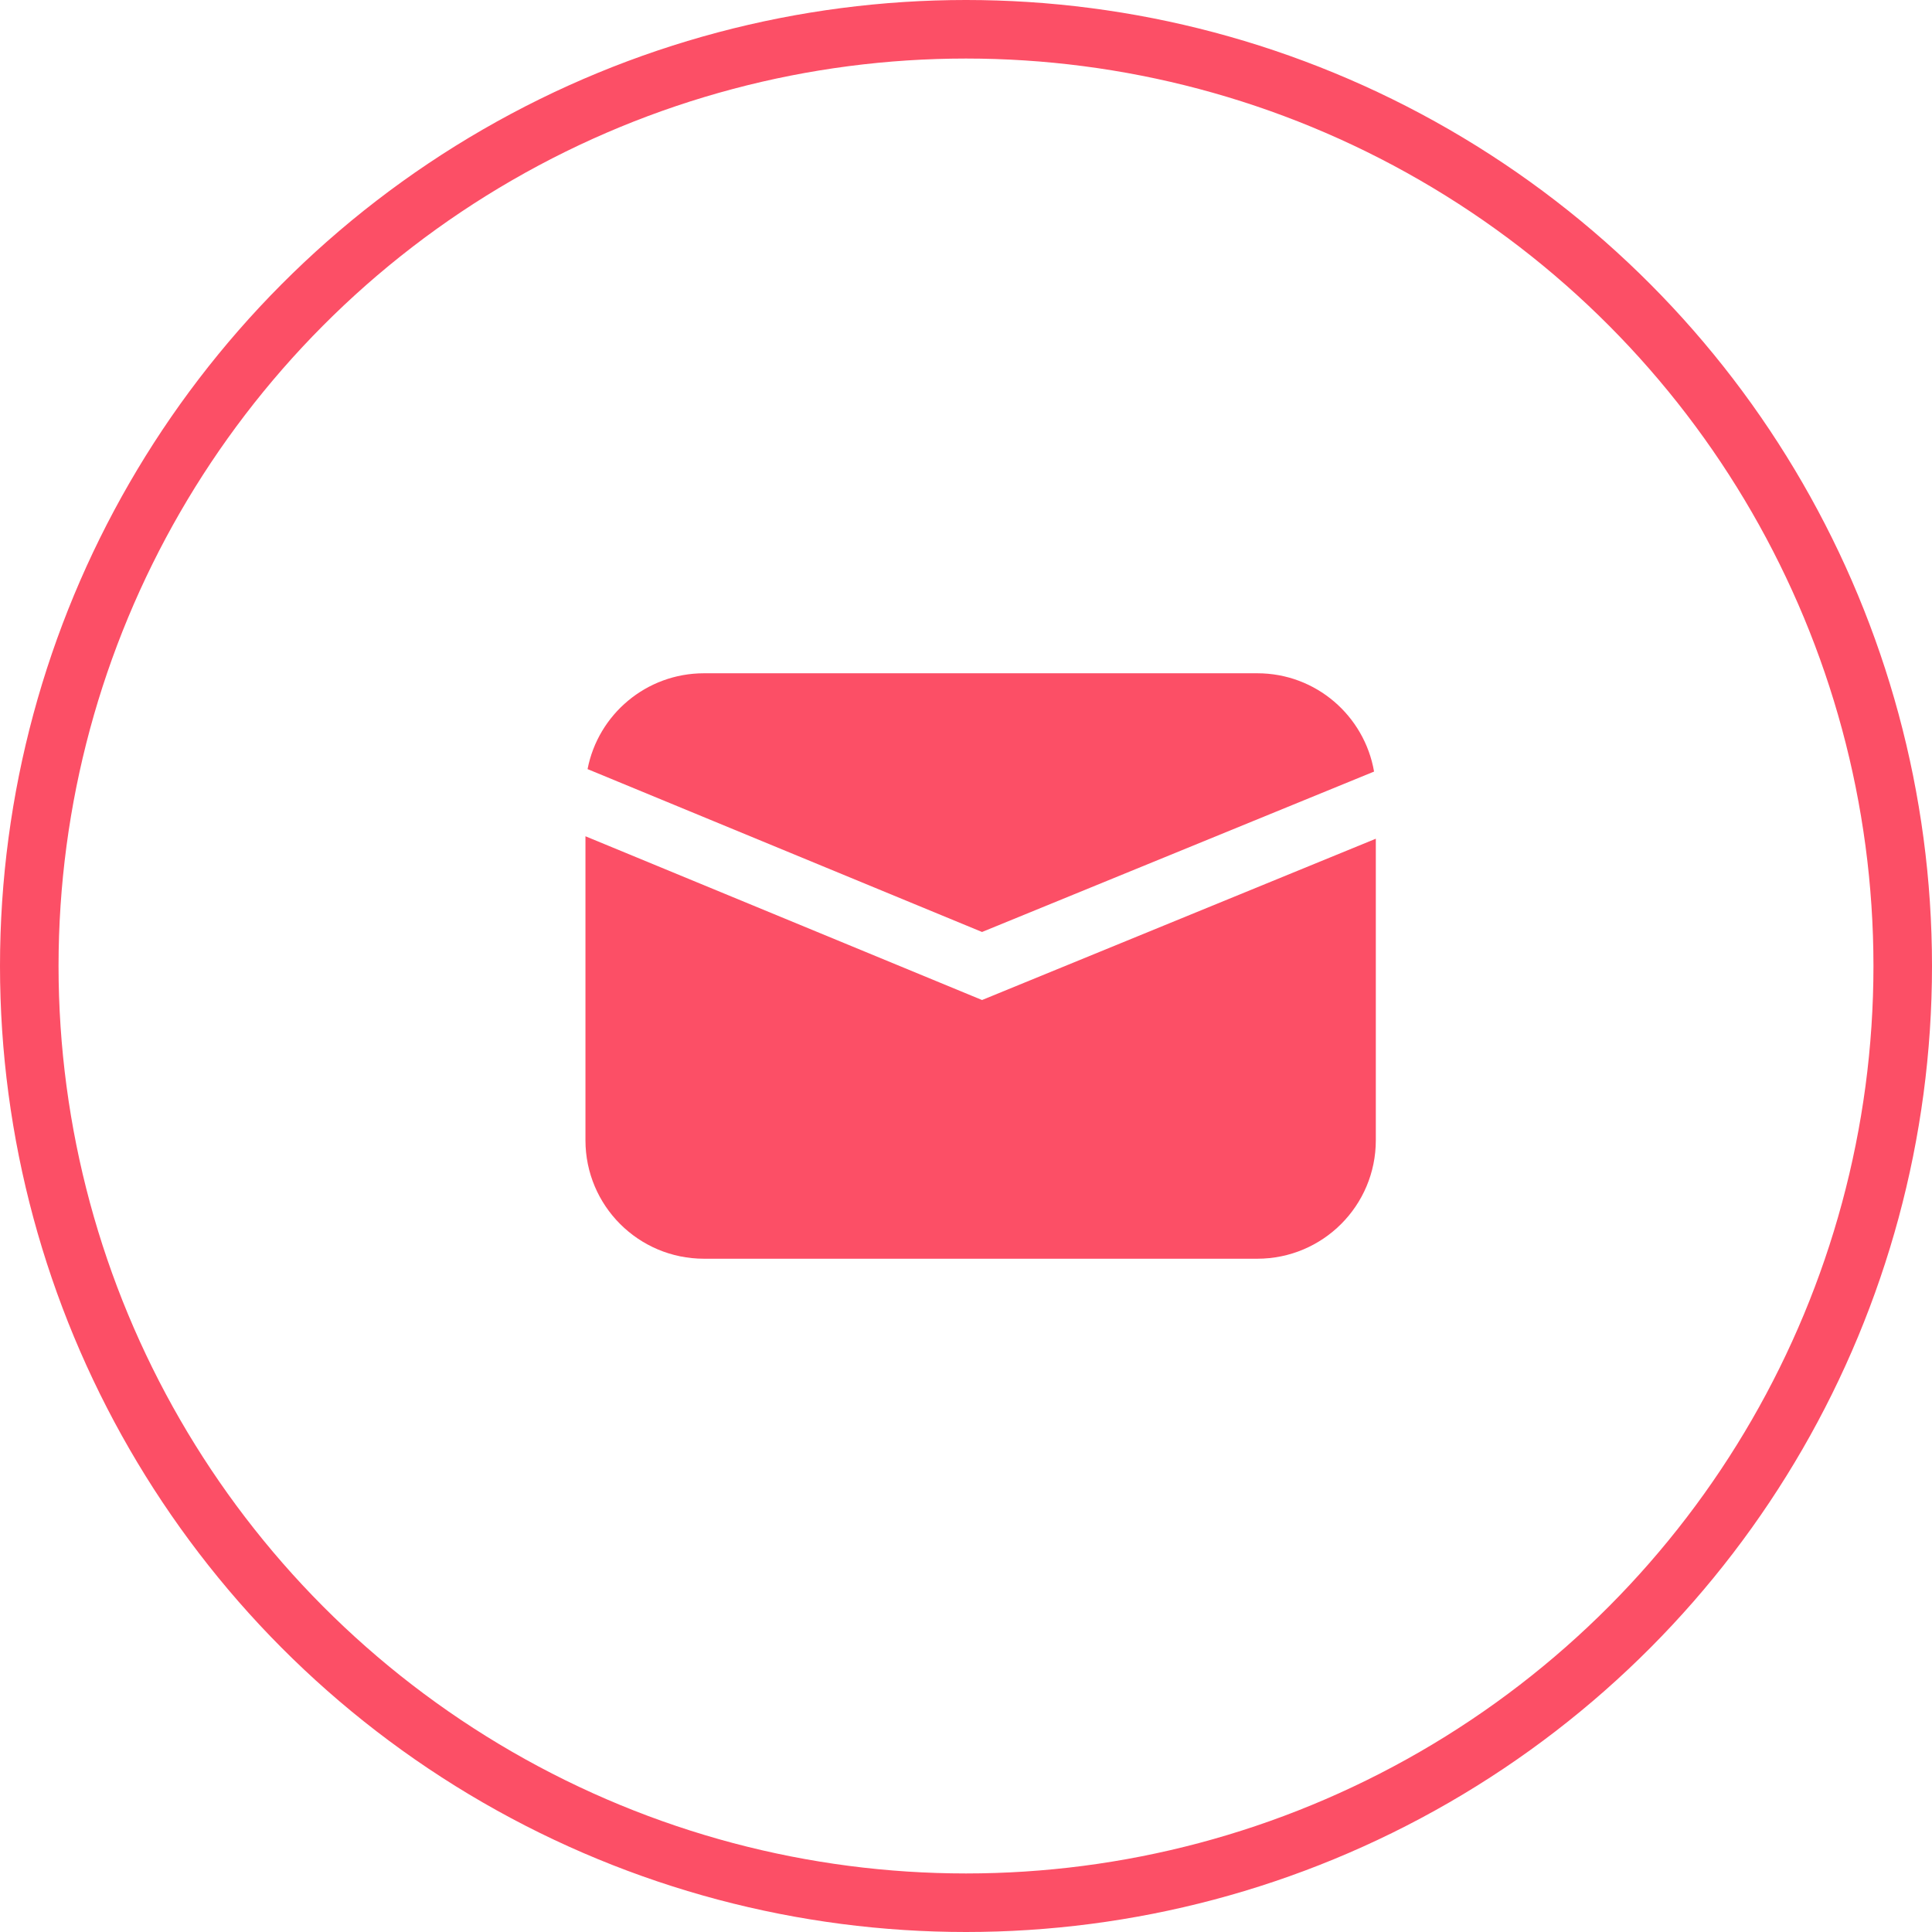
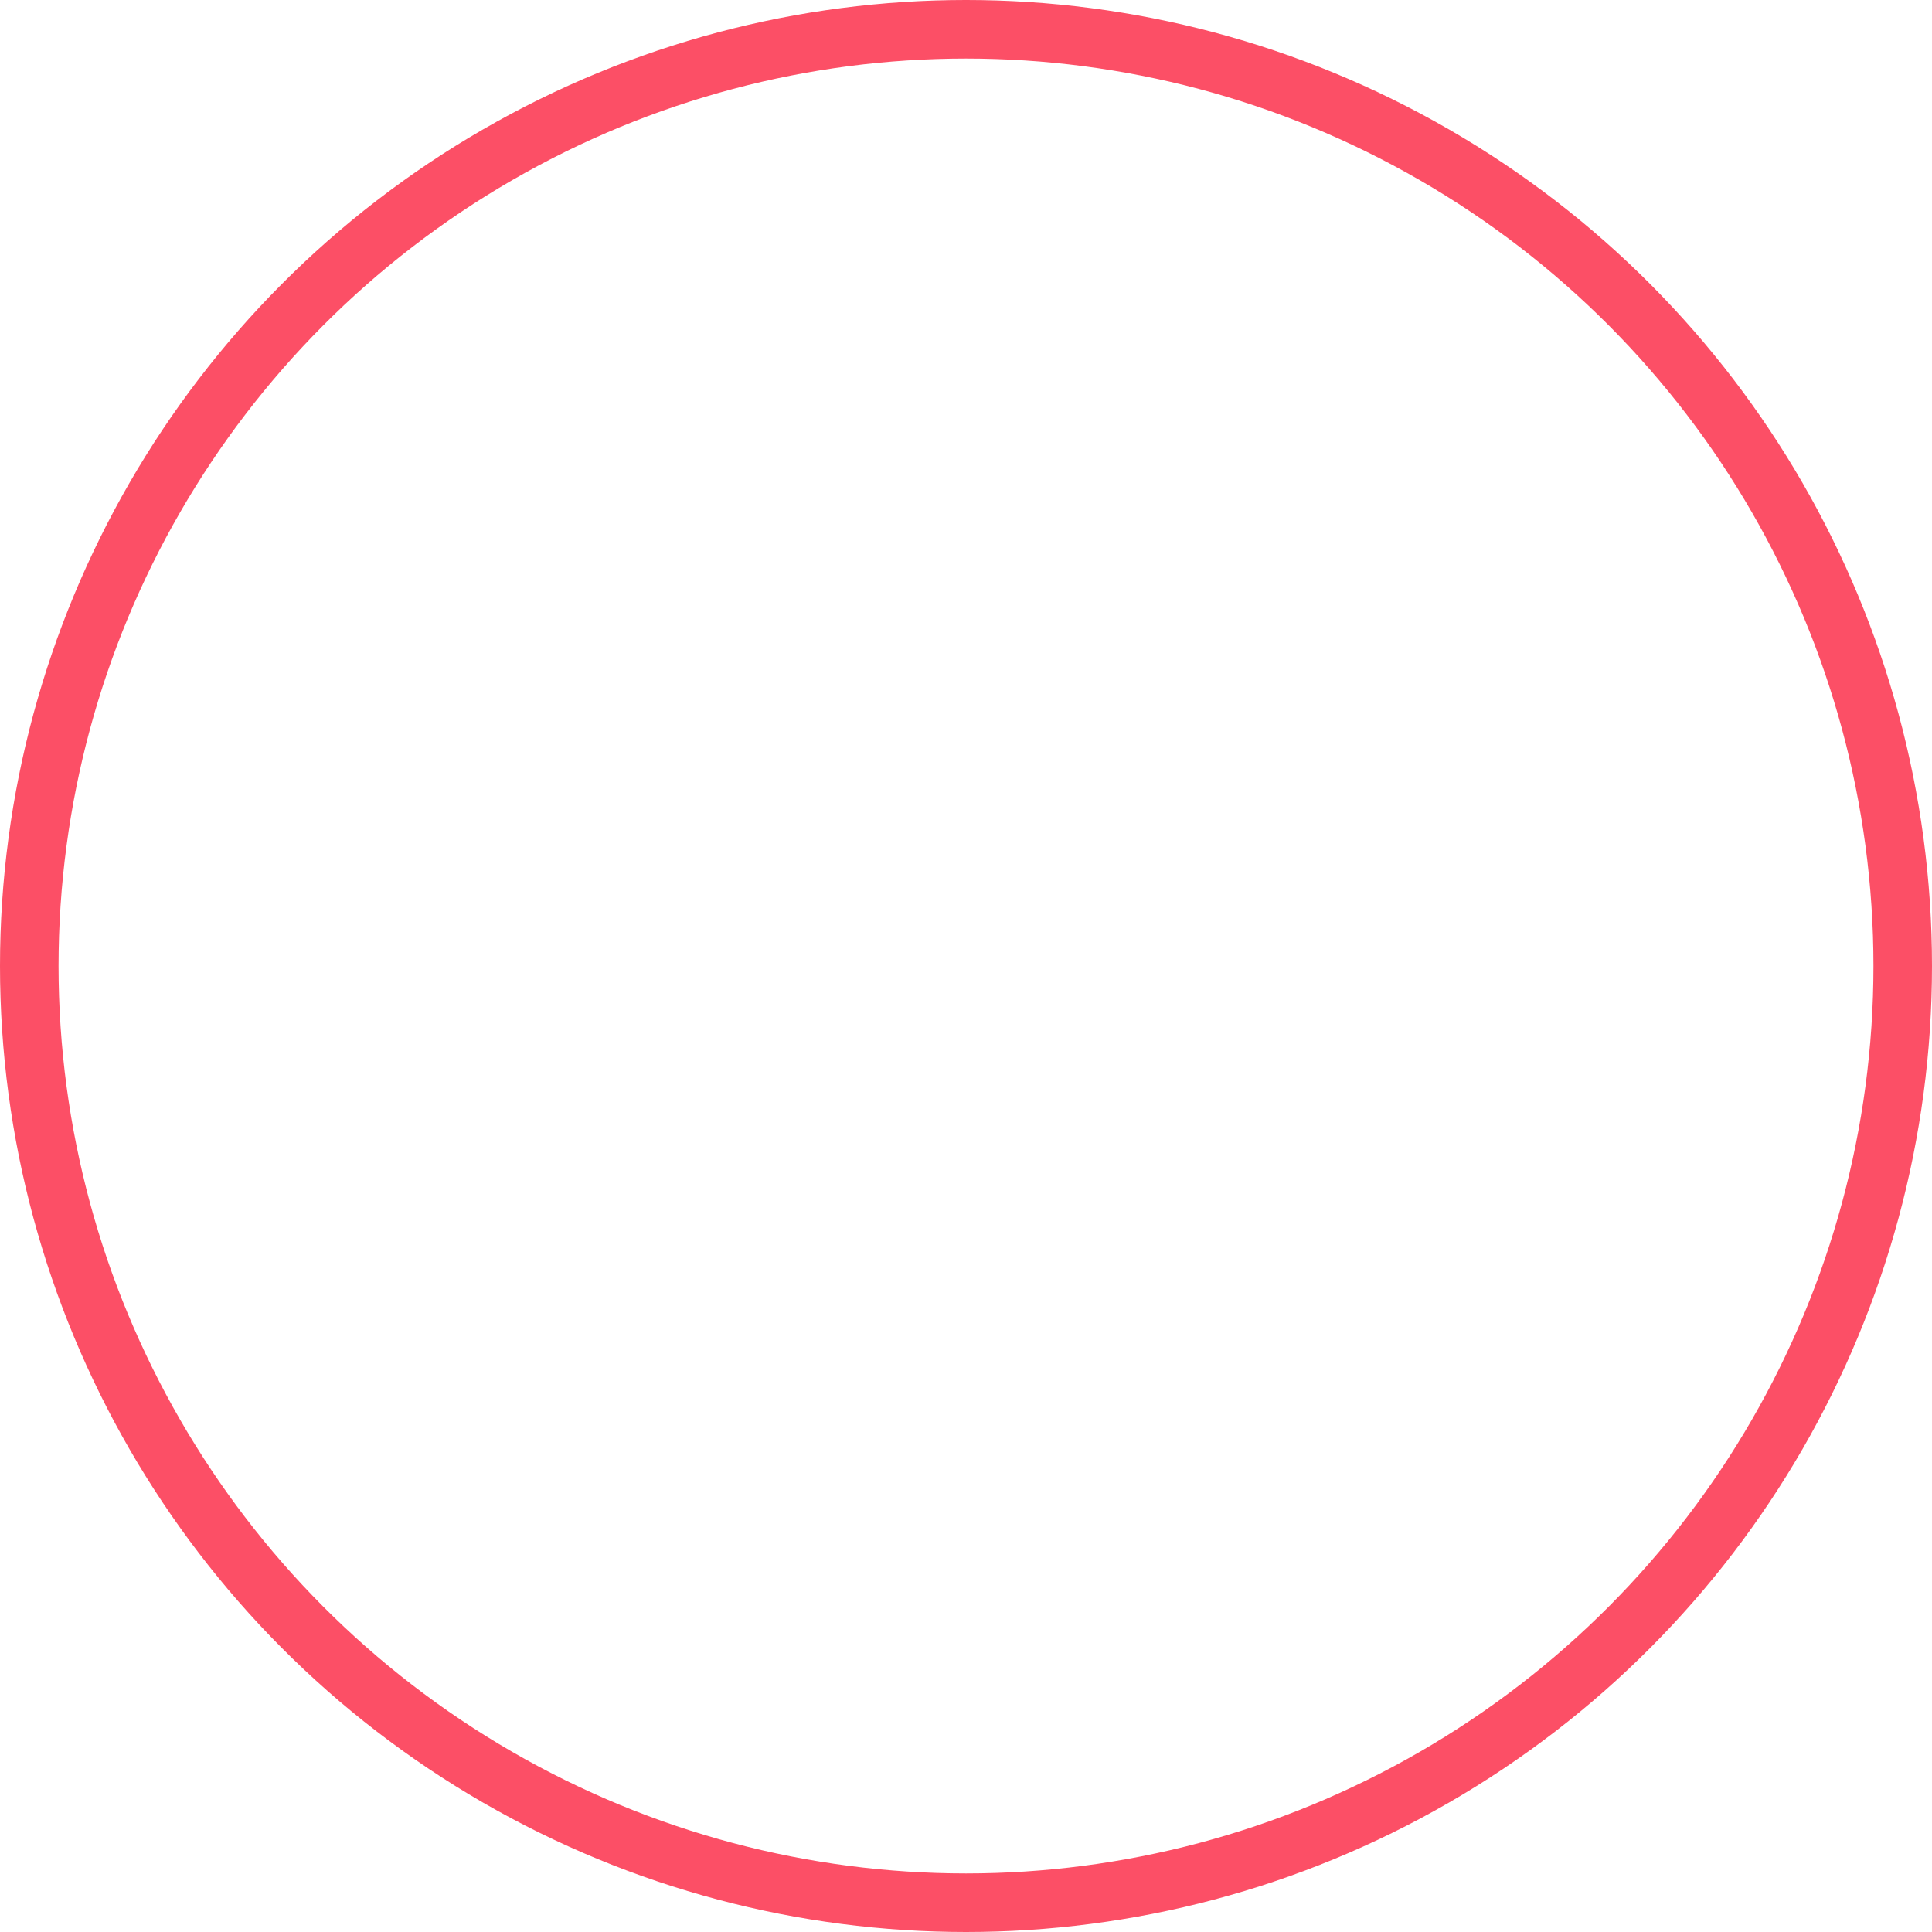
<svg xmlns="http://www.w3.org/2000/svg" width="66" height="66" viewBox="0 0 66 66" fill="none">
-   <path d="M33.548 31.838L46.94 26.358C46.61 24.451 44.954 23 42.95 23H24.05C22.076 23 20.432 24.409 20.072 26.274L33.548 31.838Z" fill="#FC4F66" />
-   <path d="M33.548 34.162L20 28.568V38.953C20 41.189 21.812 43 24.05 43H42.95C45.188 43 47 41.189 47 38.953V28.652L33.548 34.162Z" fill="#FC4F66" />
  <circle cx="33" cy="33" r="32" stroke="#FC4F66" stroke-width="2" />
</svg>